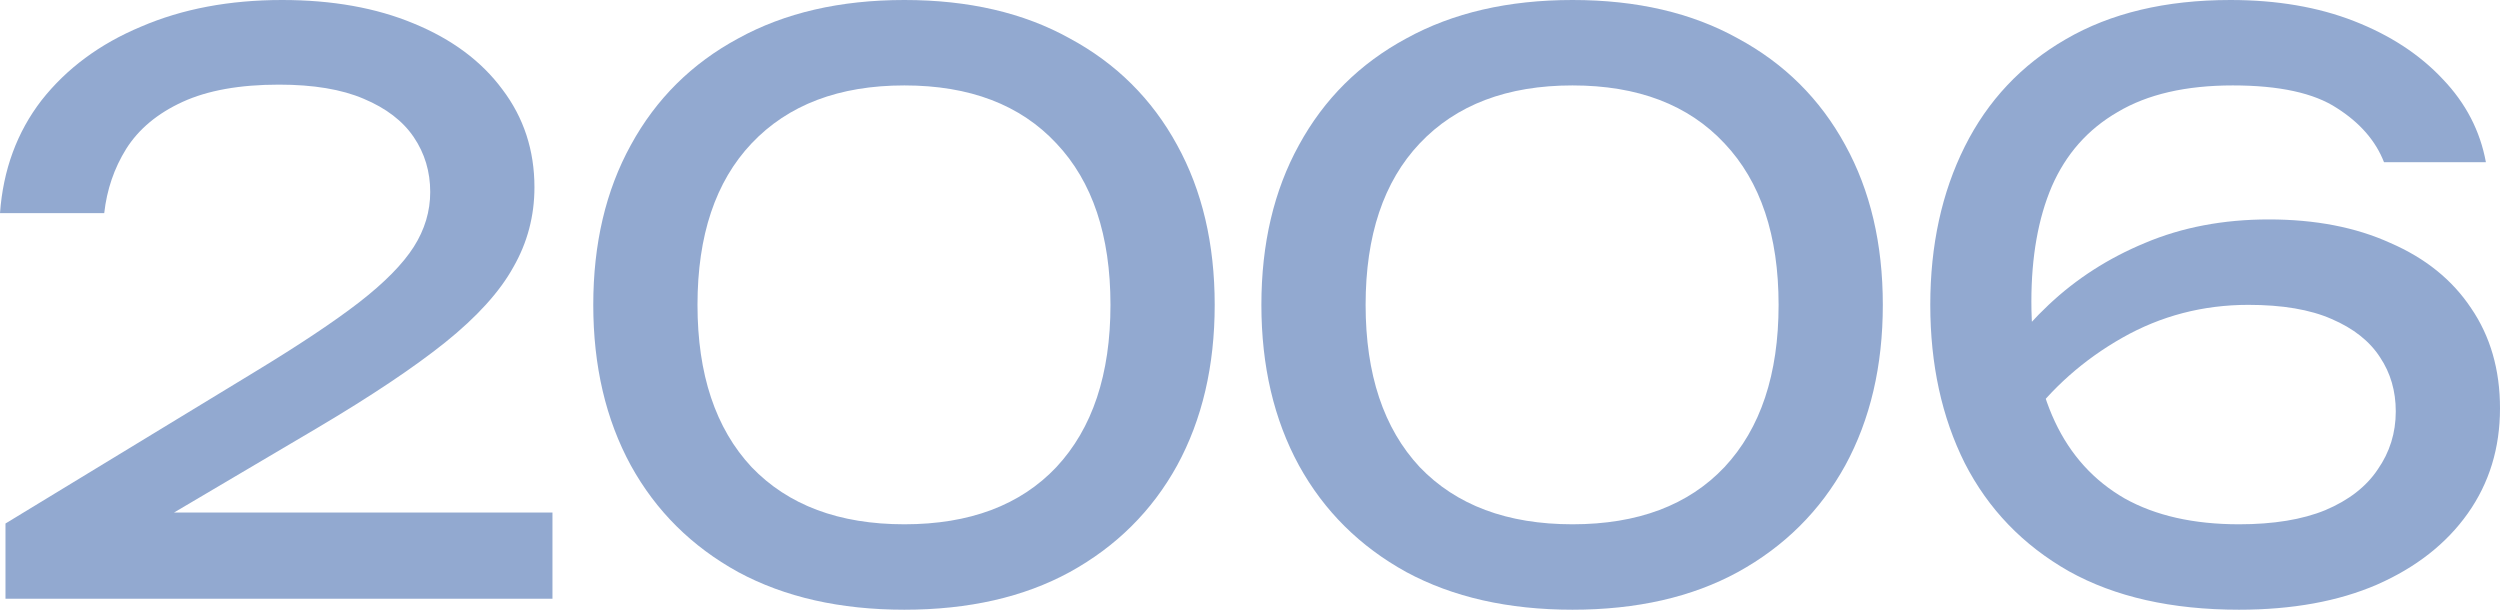
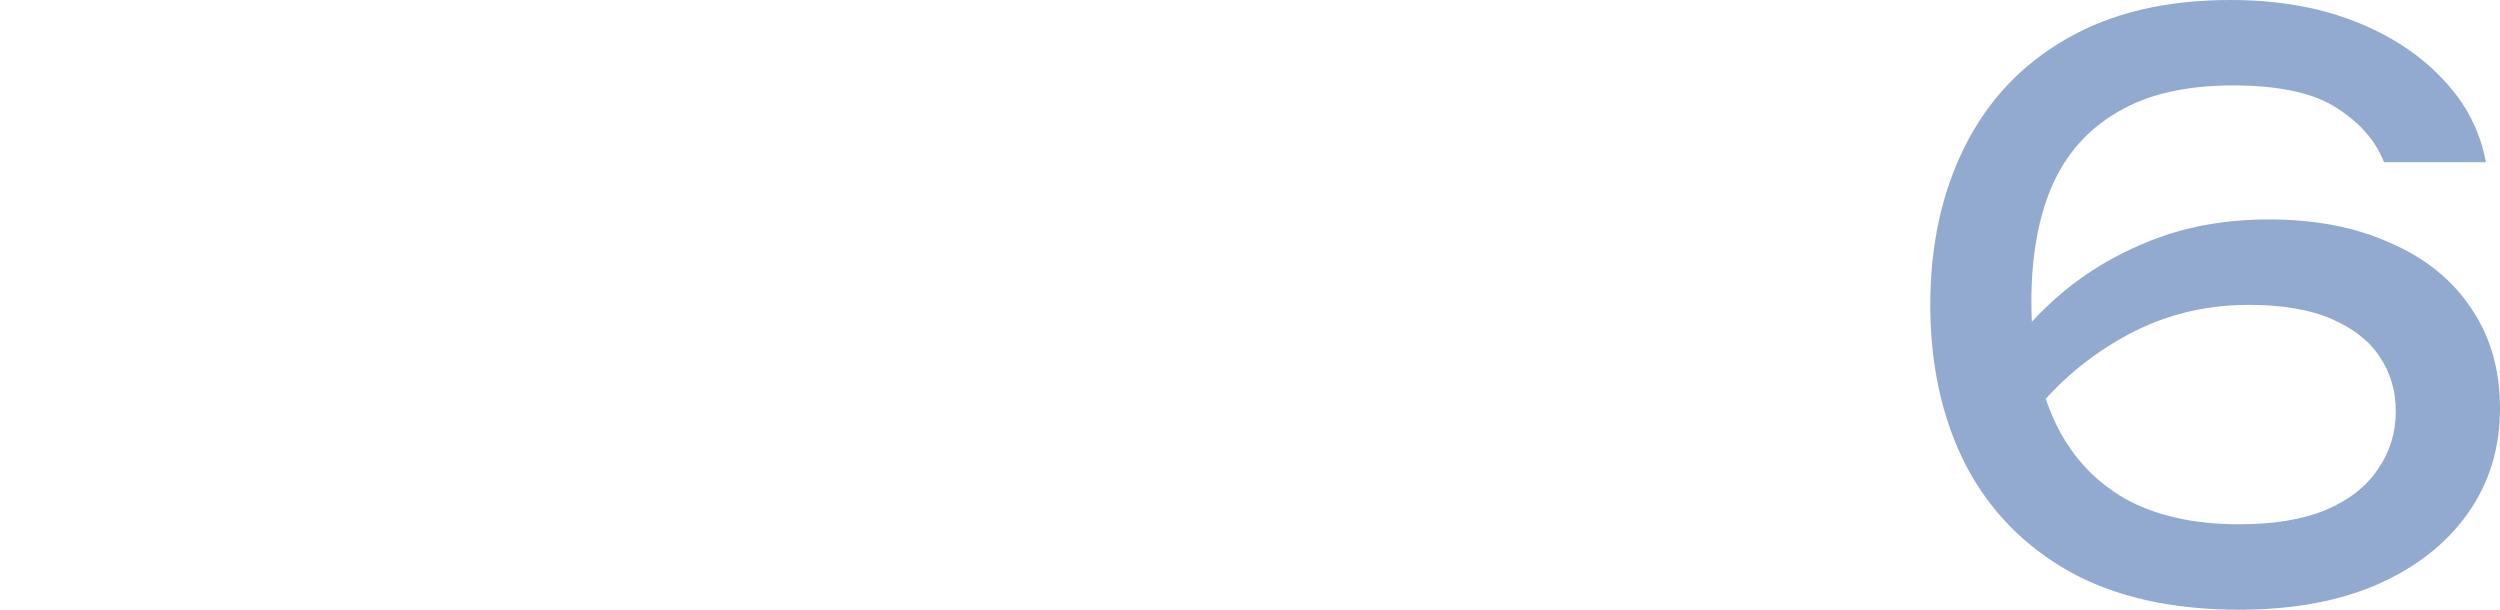
<svg xmlns="http://www.w3.org/2000/svg" width="1349" height="329" viewBox="0 0 1349 329" fill="none">
-   <path d="M0 115.023C1.691 91.624 9.162 71.326 22.411 54.129C35.943 36.931 53.843 23.681 76.114 14.378C98.384 4.793 123.756 0 152.228 0C179.291 0 202.97 4.229 223.267 12.686C243.846 21.144 259.774 32.985 271.05 48.208C282.608 63.432 288.387 81.052 288.387 101.068C288.387 116.574 284.581 130.952 276.97 144.202C269.641 157.452 257.378 170.984 240.182 184.798C223.267 198.33 200.292 213.695 171.256 230.892L65.965 293.055L58.777 276.563H298.113V323.08H2.96V282.483L137.851 200.445C161.531 186.067 180.136 173.662 193.668 163.231C207.481 152.518 217.347 142.51 223.267 133.207C229.187 123.904 232.147 114.036 232.147 103.605C232.147 92.611 229.187 82.743 223.267 74.004C217.347 65.264 208.327 58.357 196.205 53.283C184.365 48.208 169.142 45.671 150.536 45.671C129.394 45.671 112.057 48.772 98.525 54.974C84.994 61.176 74.845 69.634 68.08 80.347C61.596 90.778 57.649 102.337 56.24 115.023H0Z" fill="#92A9D0" />
-   <path d="M488.001 329C453.327 329 423.445 322.234 398.356 308.702C373.266 294.888 353.956 275.717 340.425 251.19C326.893 226.381 320.128 197.485 320.128 164.5C320.128 131.515 326.893 102.76 340.425 78.233C353.956 53.424 373.266 34.253 398.356 20.721C423.445 6.907 453.327 0 488.001 0C522.675 0 552.416 6.907 577.223 20.721C602.313 34.253 621.623 53.424 635.155 78.233C648.686 102.76 655.452 131.515 655.452 164.5C655.452 197.485 648.686 226.381 635.155 251.19C621.623 275.717 602.313 294.888 577.223 308.702C552.416 322.234 522.675 329 488.001 329ZM488.001 282.906C523.239 282.906 550.584 272.616 570.035 252.036C589.486 231.174 599.212 201.995 599.212 164.5C599.212 127.005 589.486 97.967 570.035 77.387C550.584 56.525 523.239 46.094 488.001 46.094C452.763 46.094 425.278 56.525 405.544 77.387C386.093 97.967 376.367 127.005 376.367 164.5C376.367 201.995 386.093 231.174 405.544 252.036C425.278 272.616 452.763 282.906 488.001 282.906Z" fill="#92A9D0" />
-   <path d="M848.518 329C813.844 329 783.962 322.234 758.873 308.702C733.783 294.888 714.473 275.717 700.942 251.19C687.41 226.381 680.645 197.485 680.645 164.5C680.645 131.515 687.41 102.76 700.942 78.233C714.473 53.424 733.783 34.253 758.873 20.721C783.962 6.907 813.844 0 848.518 0C883.192 0 912.933 6.907 937.74 20.721C962.83 34.253 982.14 53.424 995.672 78.233C1009.2 102.76 1015.97 131.515 1015.97 164.5C1015.97 197.485 1009.2 226.381 995.672 251.19C982.14 275.717 962.83 294.888 937.74 308.702C912.933 322.234 883.192 329 848.518 329ZM848.518 282.906C883.756 282.906 911.101 272.616 930.552 252.036C950.003 231.174 959.729 201.995 959.729 164.5C959.729 127.005 950.003 97.967 930.552 77.387C911.101 56.525 883.756 46.094 848.518 46.094C813.28 46.094 785.794 56.525 766.061 77.387C746.61 97.967 736.884 127.005 736.884 164.5C736.884 201.995 746.61 231.174 766.061 252.036C785.794 272.616 813.28 282.906 848.518 282.906Z" fill="#92A9D0" />
  <path d="M1203.54 0C1228.63 0 1250.9 3.806 1270.35 11.418C1289.8 19.03 1305.73 29.461 1318.13 42.711C1330.54 55.679 1338.29 70.621 1341.39 87.536H1286.42C1281.91 75.977 1273.45 66.251 1261.05 58.357C1248.64 50.182 1229.9 46.094 1204.81 46.094C1179.44 46.094 1158.72 50.886 1142.65 60.472C1126.58 69.775 1114.74 83.166 1107.13 100.645C1099.8 117.842 1096.13 138.563 1096.13 162.808C1096.13 187.899 1100.36 209.466 1108.82 227.509C1117.28 245.552 1129.82 259.366 1146.45 268.951C1163.08 278.254 1183.66 282.906 1208.19 282.906C1226.79 282.906 1242.3 280.369 1254.7 275.294C1267.39 269.938 1276.83 262.608 1283.03 253.305C1289.52 244.001 1292.76 233.57 1292.76 222.012C1292.76 211.017 1289.94 201.29 1284.3 192.833C1278.67 184.093 1269.93 177.186 1258.09 172.112C1246.53 167.037 1231.59 164.5 1213.26 164.5C1188.74 164.5 1166.04 170.42 1145.18 182.261C1124.32 194.102 1106.99 209.466 1093.17 228.355L1069.49 211.017C1078.8 193.82 1090.78 178.314 1105.44 164.5C1120.38 150.404 1137.71 139.268 1157.45 131.093C1177.46 122.635 1199.73 118.406 1224.26 118.406C1249.35 118.406 1271.19 122.635 1289.8 131.093C1308.69 139.268 1323.21 150.968 1333.35 166.192C1343.78 181.415 1349 199.458 1349 220.32C1349 241.746 1343.22 260.635 1331.66 276.986C1320.1 293.337 1303.75 306.165 1282.61 315.468C1261.75 324.489 1236.94 329 1208.19 329C1171.82 329 1141.24 322.093 1116.43 308.279C1091.62 294.183 1072.88 274.73 1060.19 249.922C1047.79 225.113 1041.58 196.639 1041.58 164.5C1041.58 132.361 1047.79 103.887 1060.19 79.078C1072.59 54.27 1090.78 34.958 1114.74 21.144C1138.98 7.048 1168.58 0 1203.54 0Z" fill="#92A9D0" />
</svg>